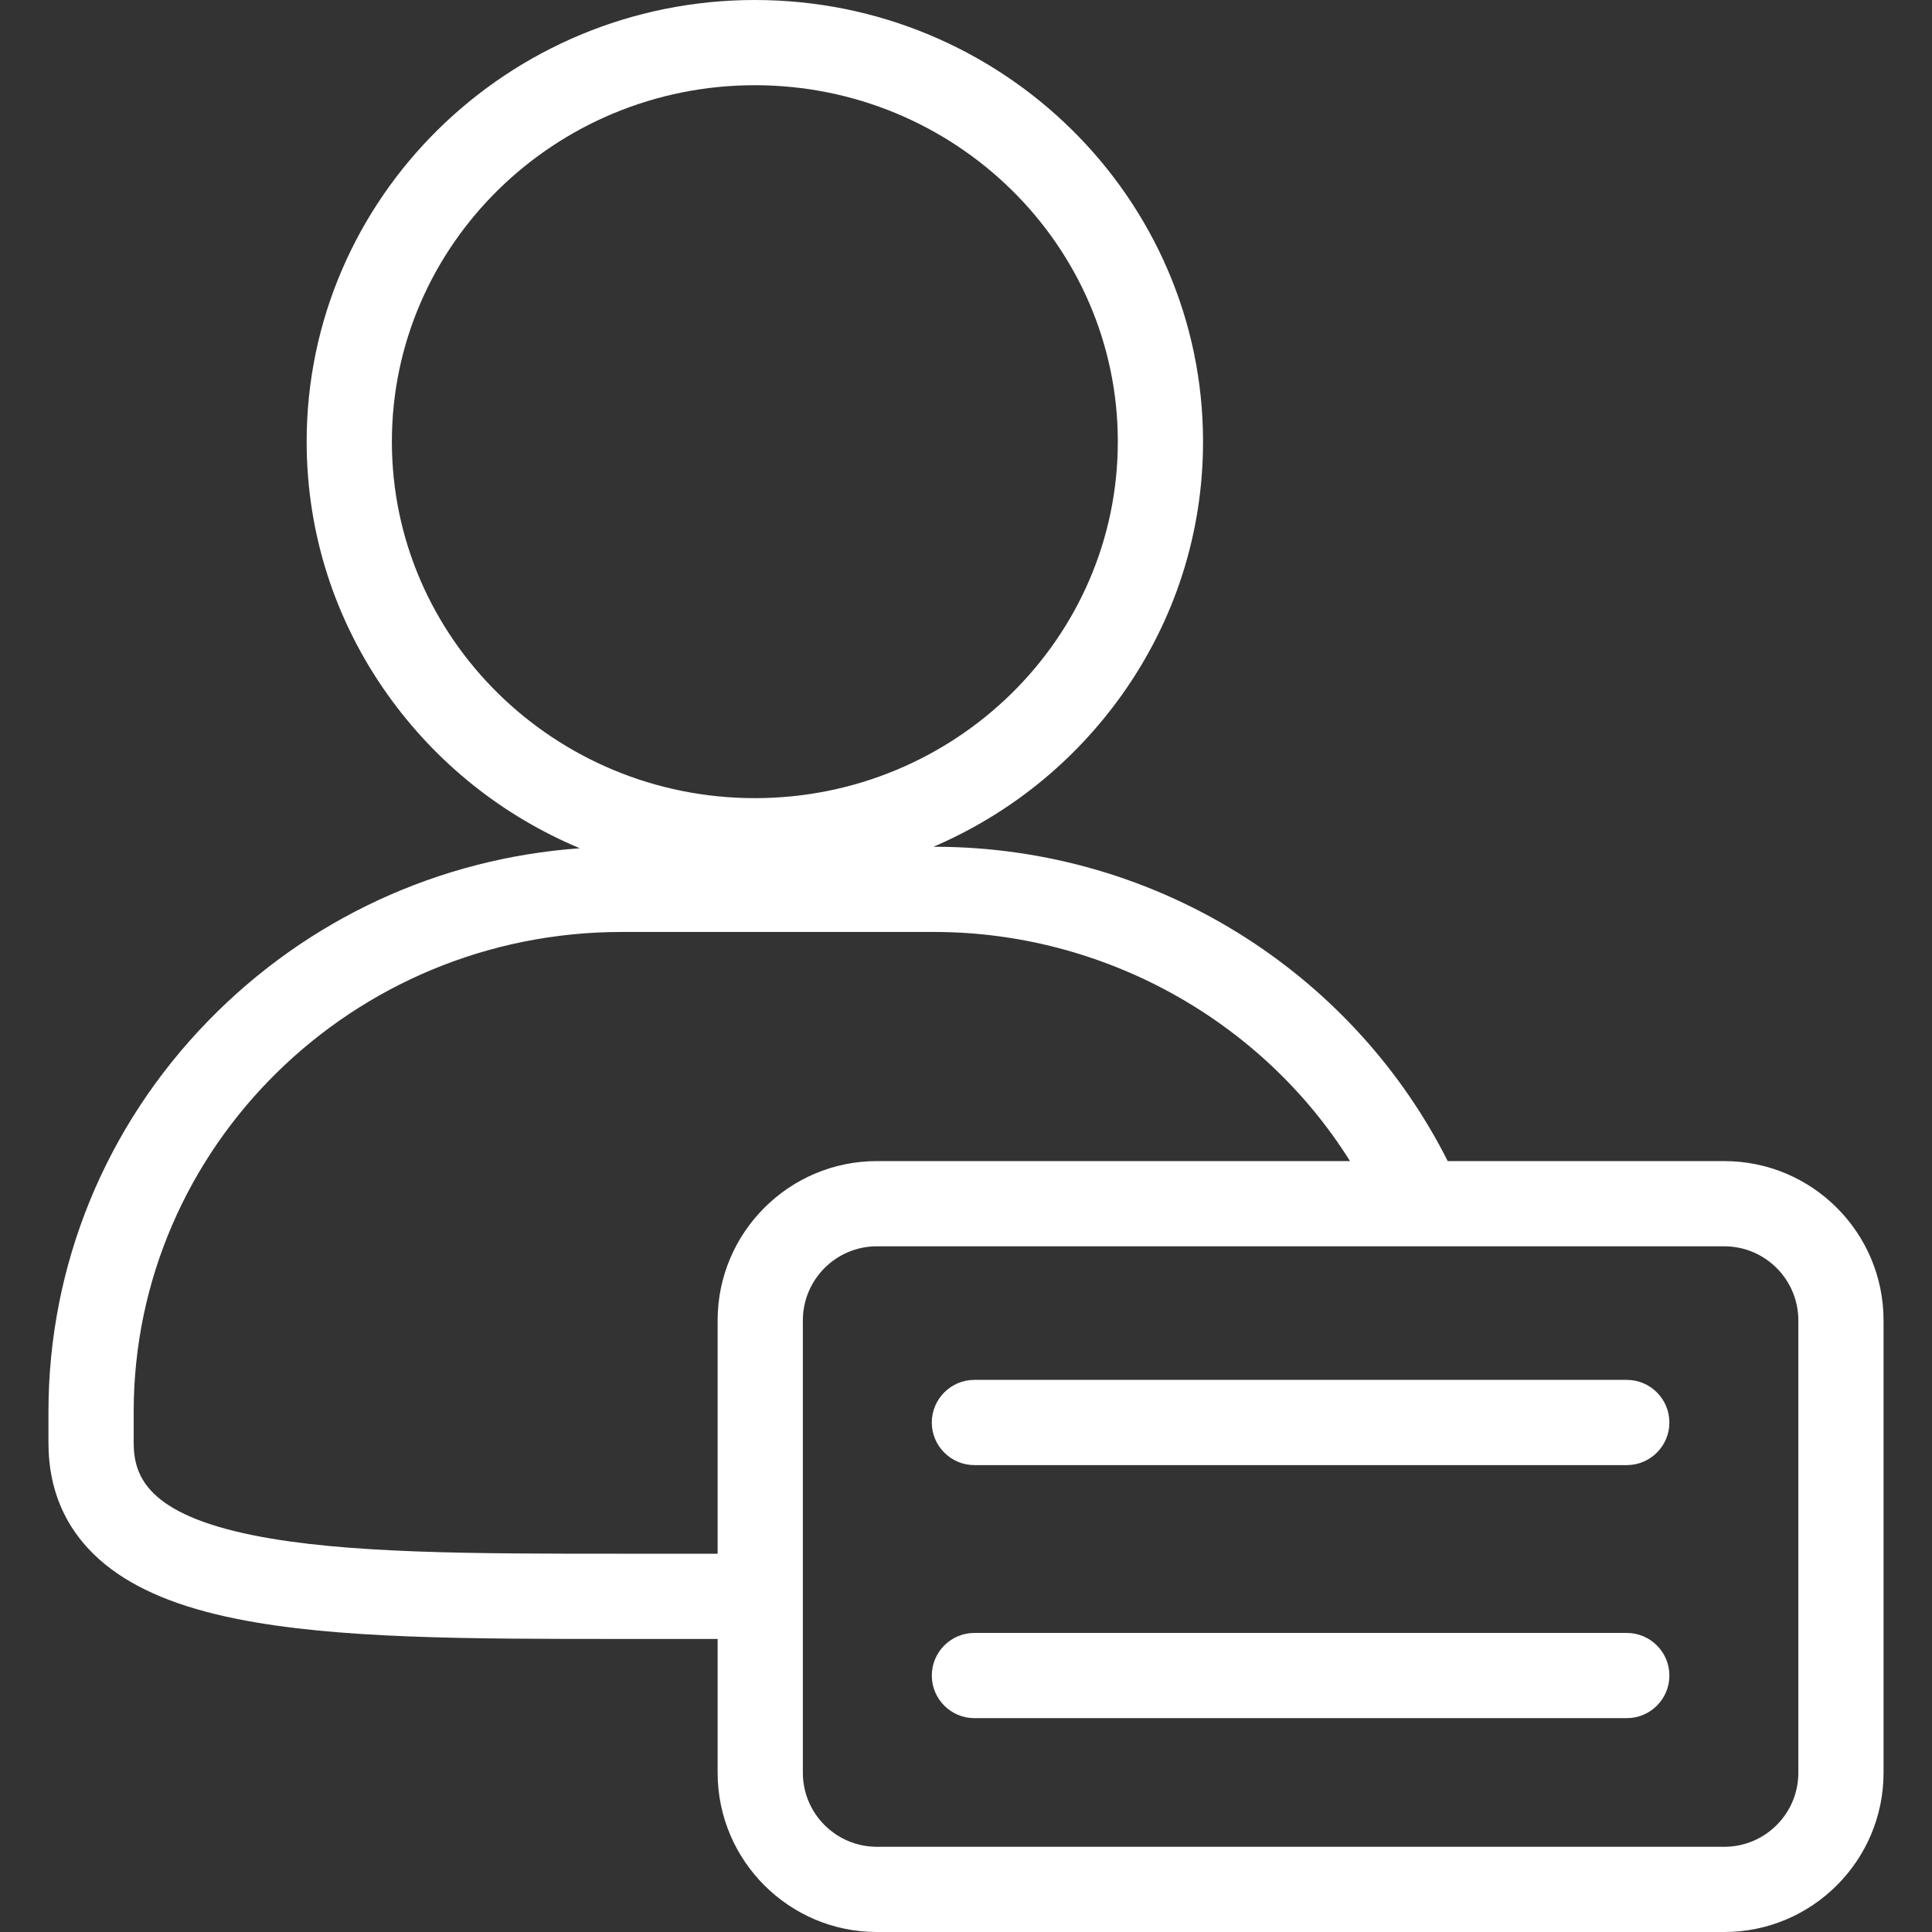
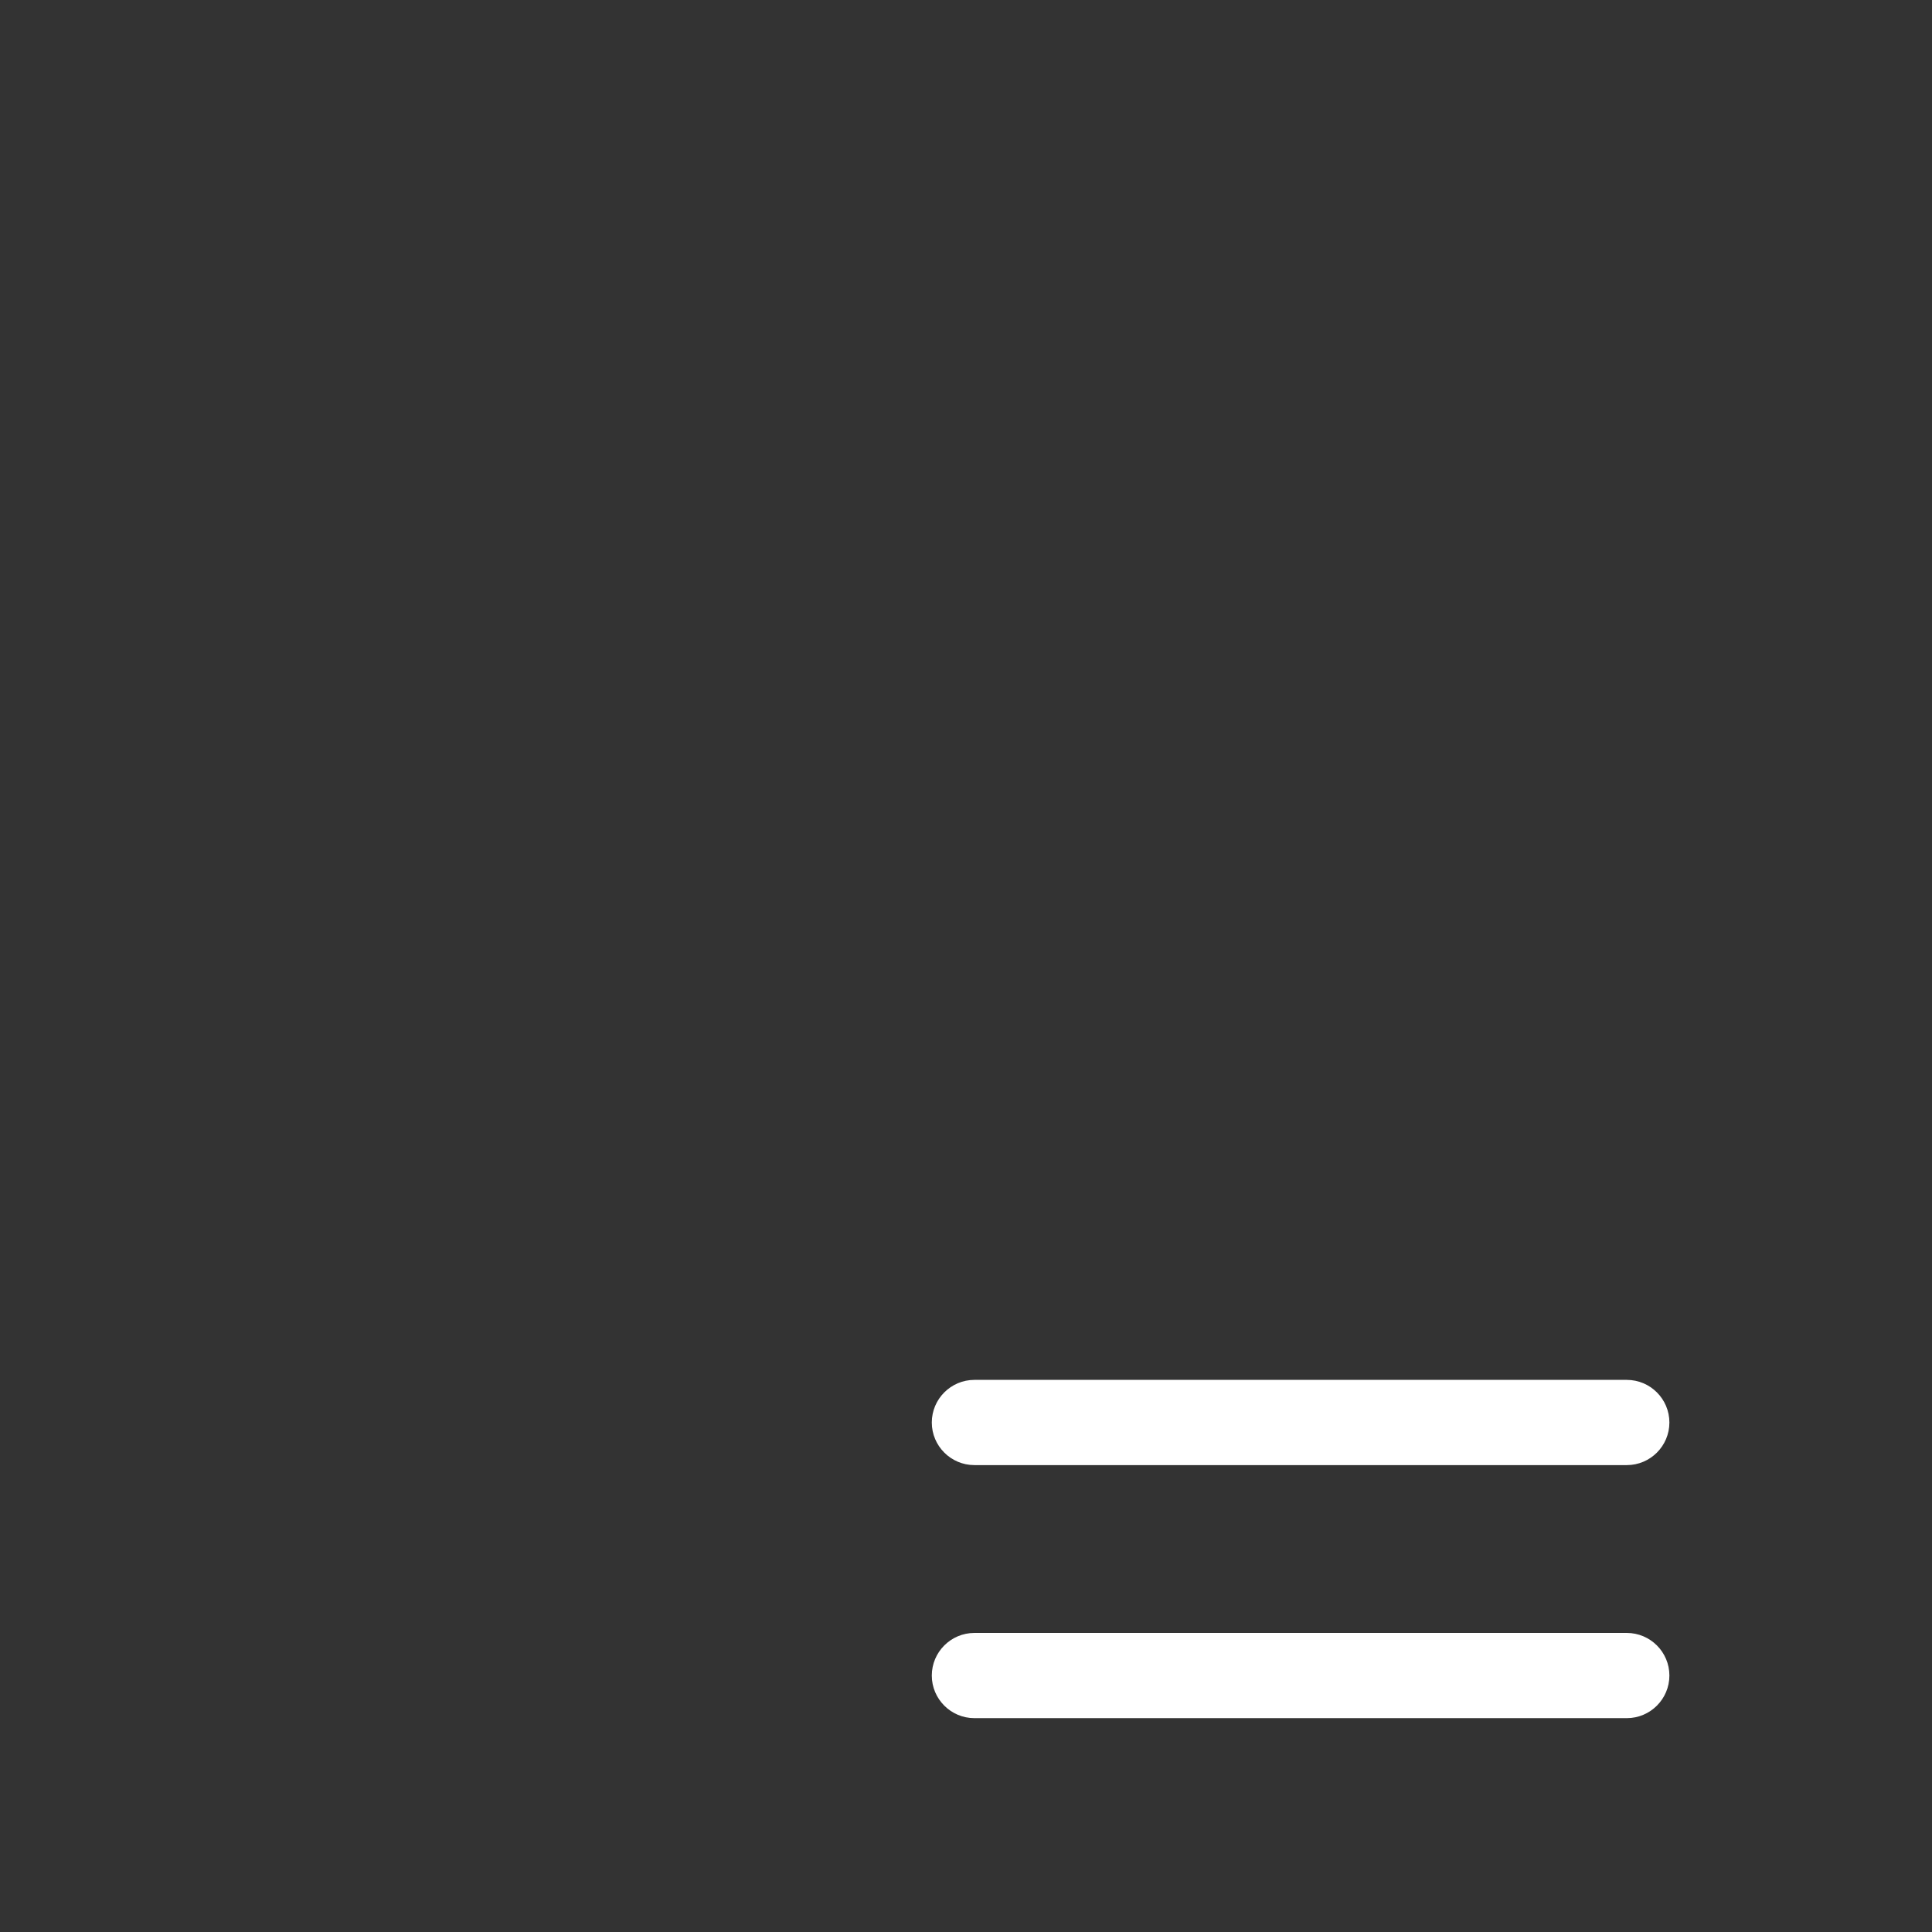
<svg xmlns="http://www.w3.org/2000/svg" t="1719245426959" class="icon" viewBox="0 0 1024 1024" version="1.1" p-id="12790" width="200" height="200">
  <rect x="0" y="0" width="1024" height="1024" fill="#333333" stroke="none" />
-   <path d="M913.921 615.406H767.318c-24.121-47.868-60.895-88.646-106.414-117.979-49.36-31.815-106.694-48.631-165.803-48.631h-0.343c40.226-17.267 74.67-45.032 100.057-80.769 28.014-39.434 42.821-85.752 42.821-133.946C637.635 105.008 531.072 0 400.087 0 269.1 0 162.534 105.008 162.534 234.08c0 48.343 14.886 94.777 43.05 134.282 25.775 36.155 60.812 64.1 101.722 81.236-74.815 5.34-144.417 37.565-196.826 91.338C55.797 597.04 25.681 670.691 25.681 748.318v16.286c-0.01 26.6 10.138 48.344 30.164 64.631 16.281 13.241 39.06 22.664 69.639 28.808 52.868 10.63 122.899 10.63 203.989 10.63h50.892v70.946c0 46.528 37.86 84.382 84.397 84.382h449.159c46.537 0 84.398-37.854 84.398-84.382V699.798c-0.001-46.535-37.862-84.392-84.399-84.392z m-533.555 84.392v123.705H329.473c-78.675 0-146.621 0-195.088-9.74-55.999-11.261-63.54-31.168-63.53-49.158V748.318c0-140.254 116.015-254.359 258.617-254.359h165.627c89.356 0 173.481 46.442 220.434 121.446h-250.771c-46.536 0.001-84.396 37.858-84.396 84.393z m19.721-276.767c-106.081 0-192.384-84.763-192.384-188.951 0-104.168 86.303-188.915 192.384-188.915 106.078 0 192.379 84.747 192.379 188.915 0 104.188-86.3 188.951-192.379 188.951z m25.449 276.767c0-21.631 17.597-39.229 39.228-39.229h449.159c21.631 0 39.228 17.598 39.228 39.229v239.82c0 21.625-17.597 39.218-39.228 39.218H464.763c-21.631 0-39.228-17.593-39.228-39.218V699.798z" fill="#ffffff" p-id="12791" />
  <path d="M516.46 910.654h345.767c12.453 0 22.585-10.131 22.585-22.585 0-12.45-10.131-22.579-22.585-22.579H516.46c-12.453 0-22.585 10.128-22.585 22.579-0.001 12.453 10.131 22.585 22.585 22.585zM516.46 776.537h345.767c12.453 0 22.585-10.128 22.585-22.579 0-12.456-10.131-22.591-22.585-22.591H516.46c-12.453 0-22.585 10.134-22.585 22.591-0.001 12.45 10.131 22.579 22.585 22.579z" fill="#ffffff" p-id="12792" />
</svg>